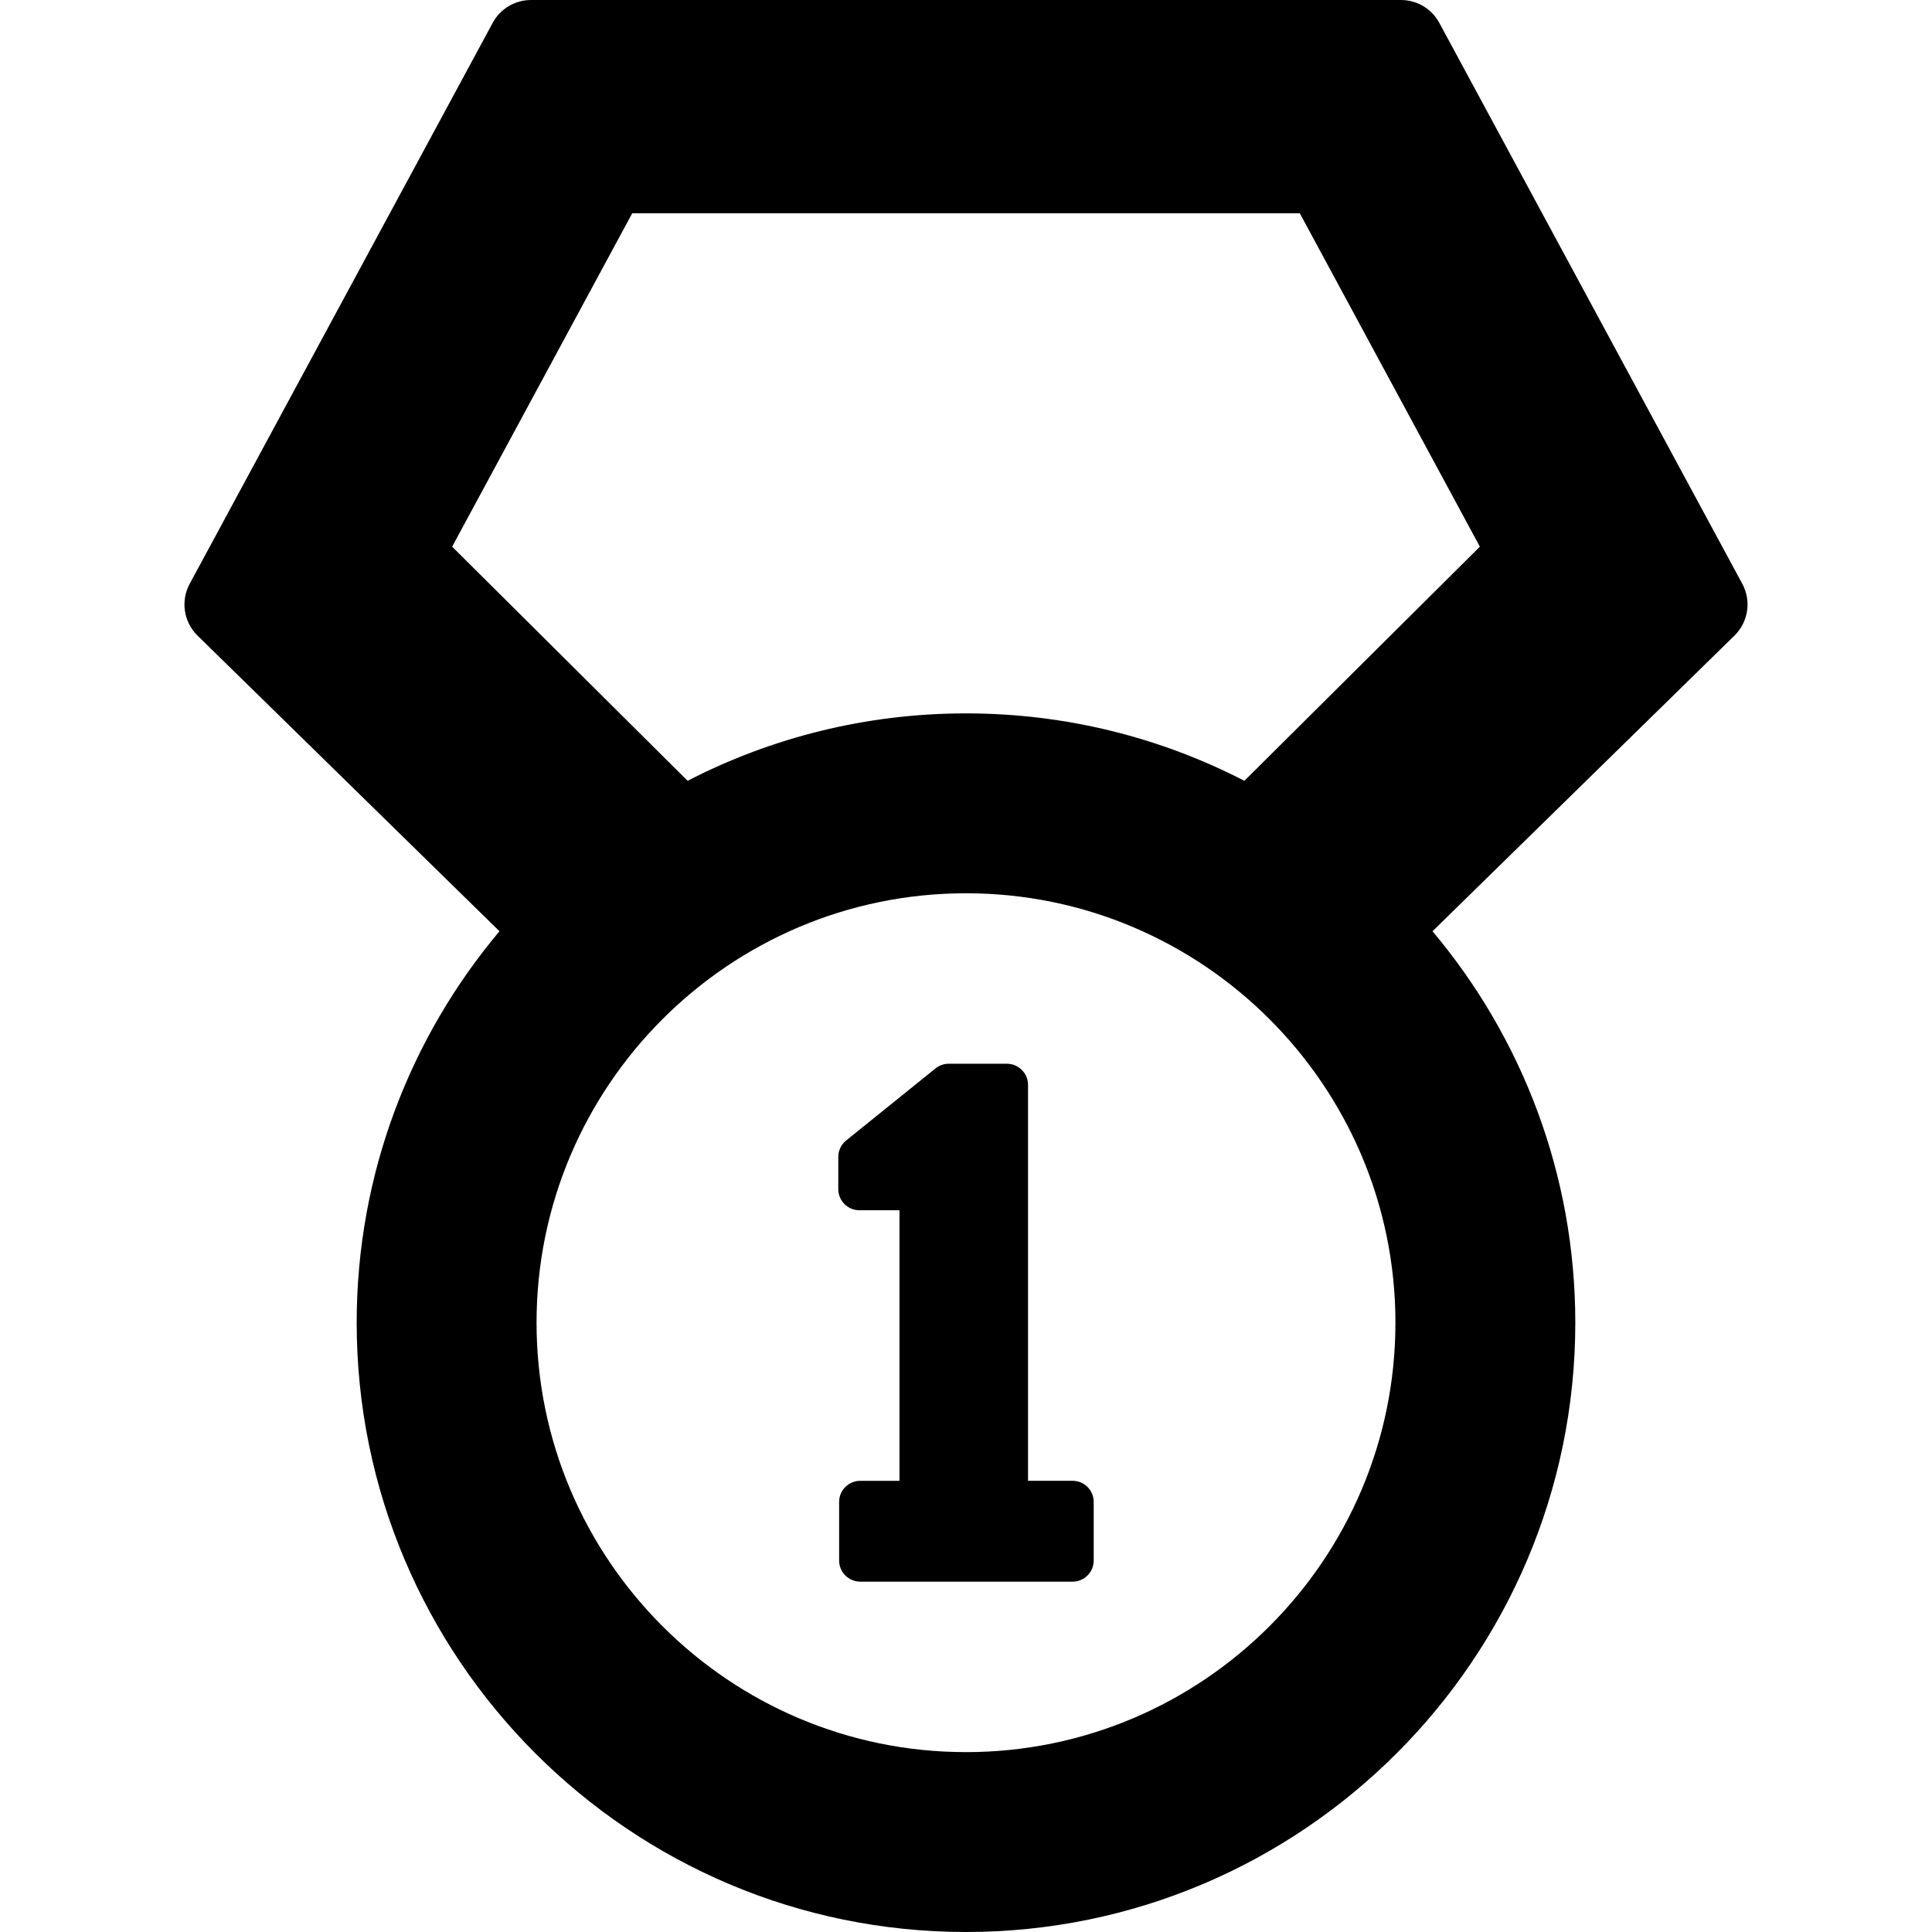
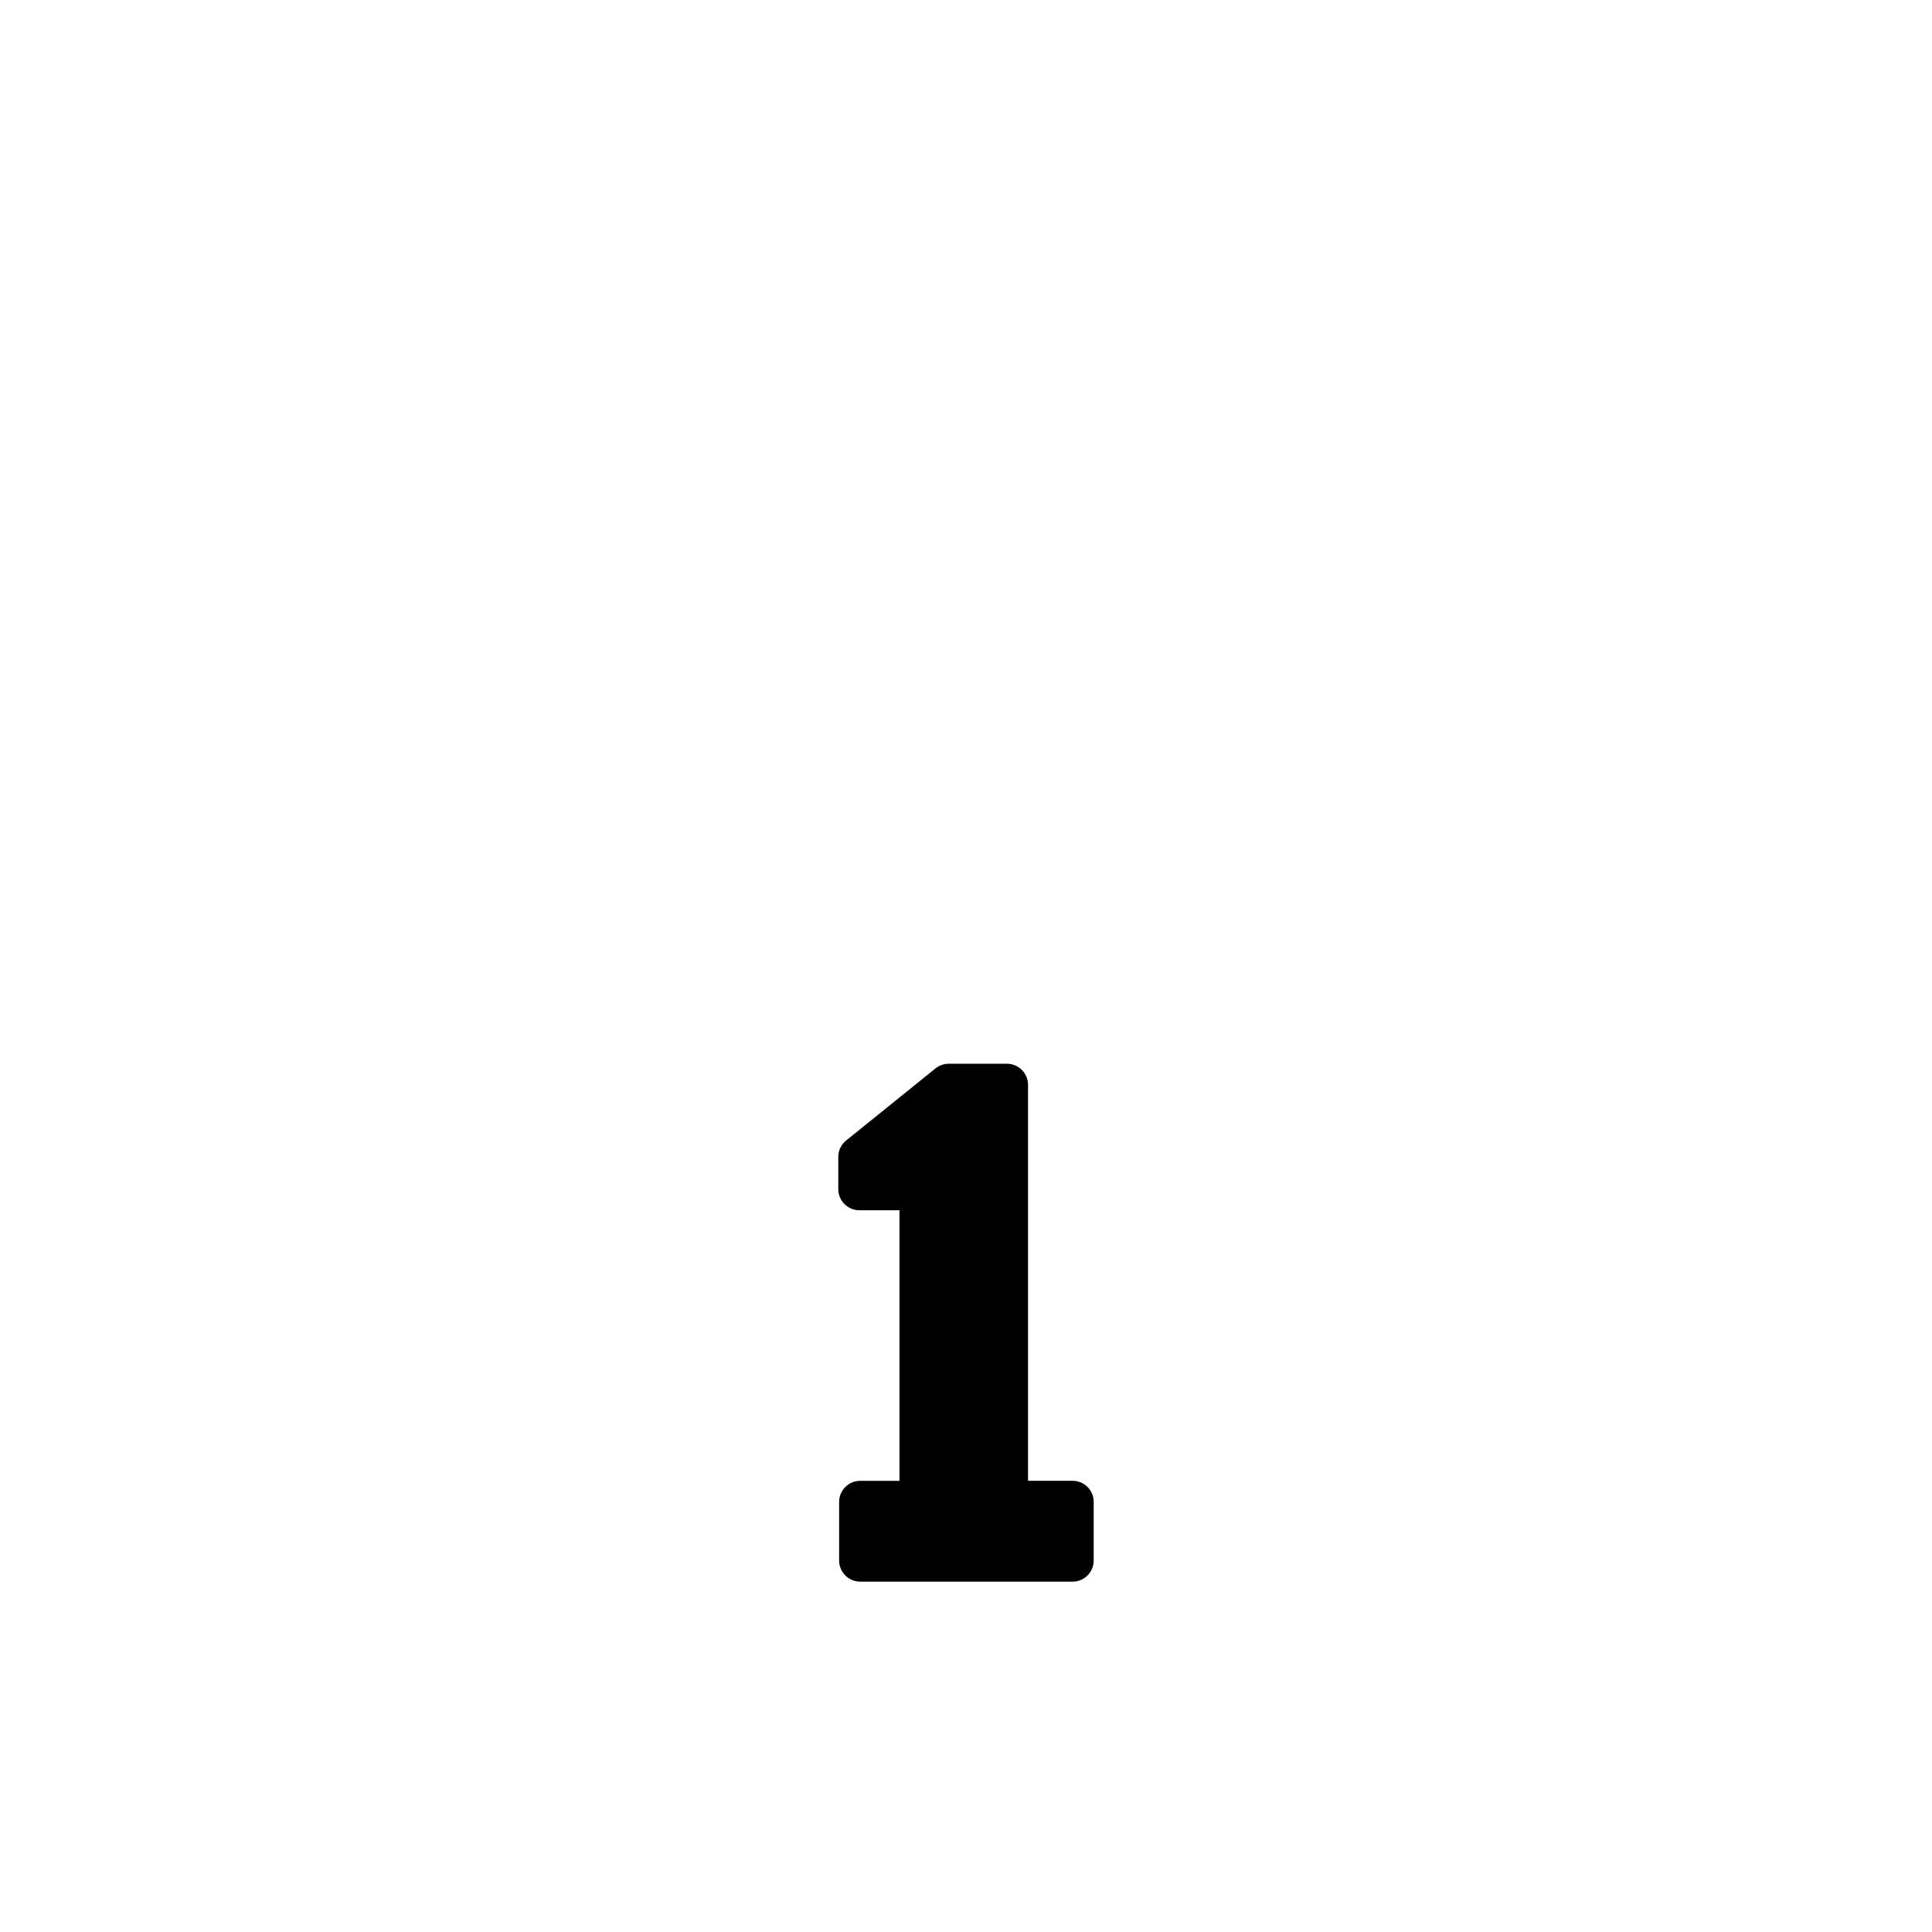
<svg xmlns="http://www.w3.org/2000/svg" fill="#000000" version="1.1" id="Capa_1" width="800px" height="800px" viewBox="0 0 380 380" xml:space="preserve">
  <g>
    <g>
      <g>
-         <path d="M341.15,125.013c2.725-2.671,3.354-6.824,1.541-10.182L283.09,4.491C281.601,1.725,278.707,0,275.56,0H104.441     c-3.148,0-6.041,1.726-7.531,4.491l-59.602,110.34c-1.813,3.357-1.184,7.511,1.541,10.182l59.391,58.151     c-17.515,20.844-28.085,47.706-28.085,76.992C70.155,326.241,123.92,380,190,380c66.08,0,119.842-53.759,119.842-119.844     c0-29.286-10.566-56.148-28.084-76.992h0.003L341.15,125.013z M135.244,153.574l-46.313-46.05l35.418-65.577h131.305     l35.418,65.577l-46.317,46.05c-16.421-8.471-35.037-13.26-54.752-13.26C170.284,140.314,151.668,145.104,135.244,153.574z      M190,344.62c-46.575,0-84.466-37.892-84.466-84.464c0-46.574,37.891-84.462,84.466-84.462c46.575,0,84.464,37.888,84.464,84.462     C274.466,306.729,236.575,344.62,190,344.62z" />
        <path d="M210.971,291.256h-8.771v-77.874c0-2.294-1.862-4.157-4.153-4.157h-11.438c-0.955,0-1.869,0.322-2.603,0.914     l-17.575,14.177c-0.98,0.788-1.551,1.98-1.551,3.229v6.34c0,2.296,1.861,4.156,4.151,4.156h7.884v53.217H169.2     c-2.29,0-4.154,1.854-4.154,4.154v11.523c0,2.291,1.864,4.155,4.154,4.155h41.771c2.288,0,4.146-1.864,4.146-4.155V295.41     C215.118,293.109,213.259,291.256,210.971,291.256z" />
      </g>
    </g>
  </g>
</svg>